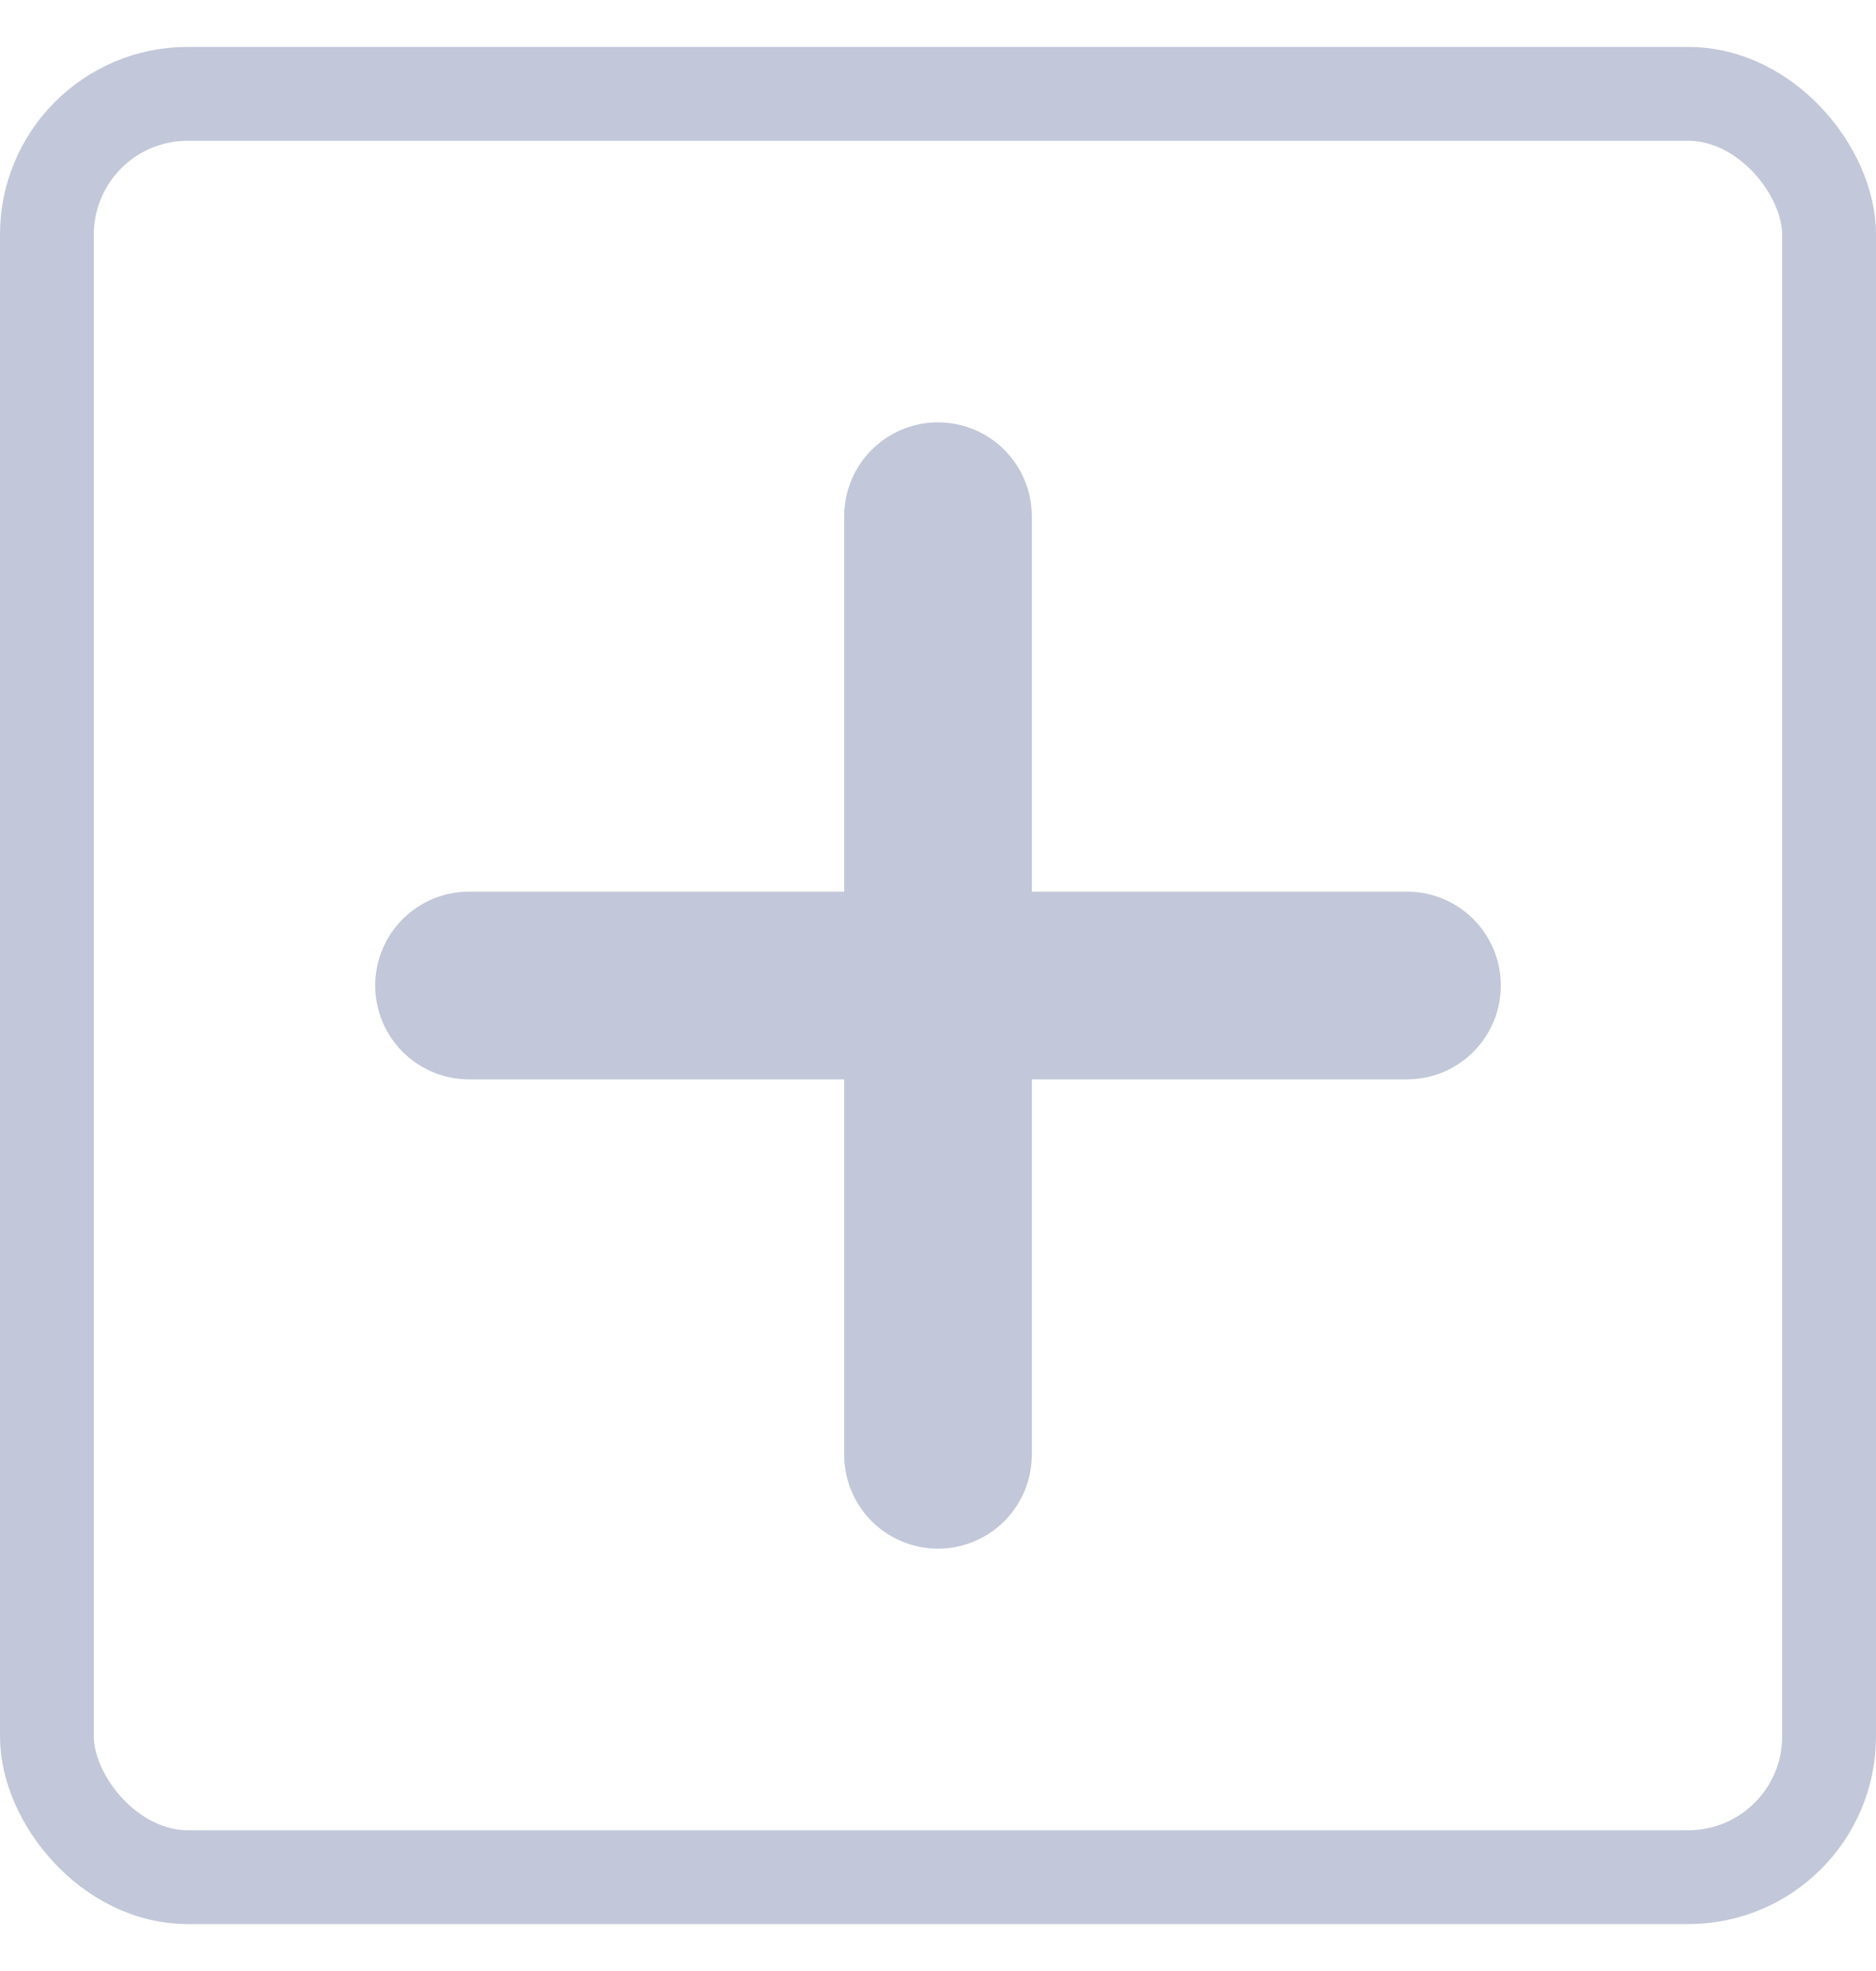
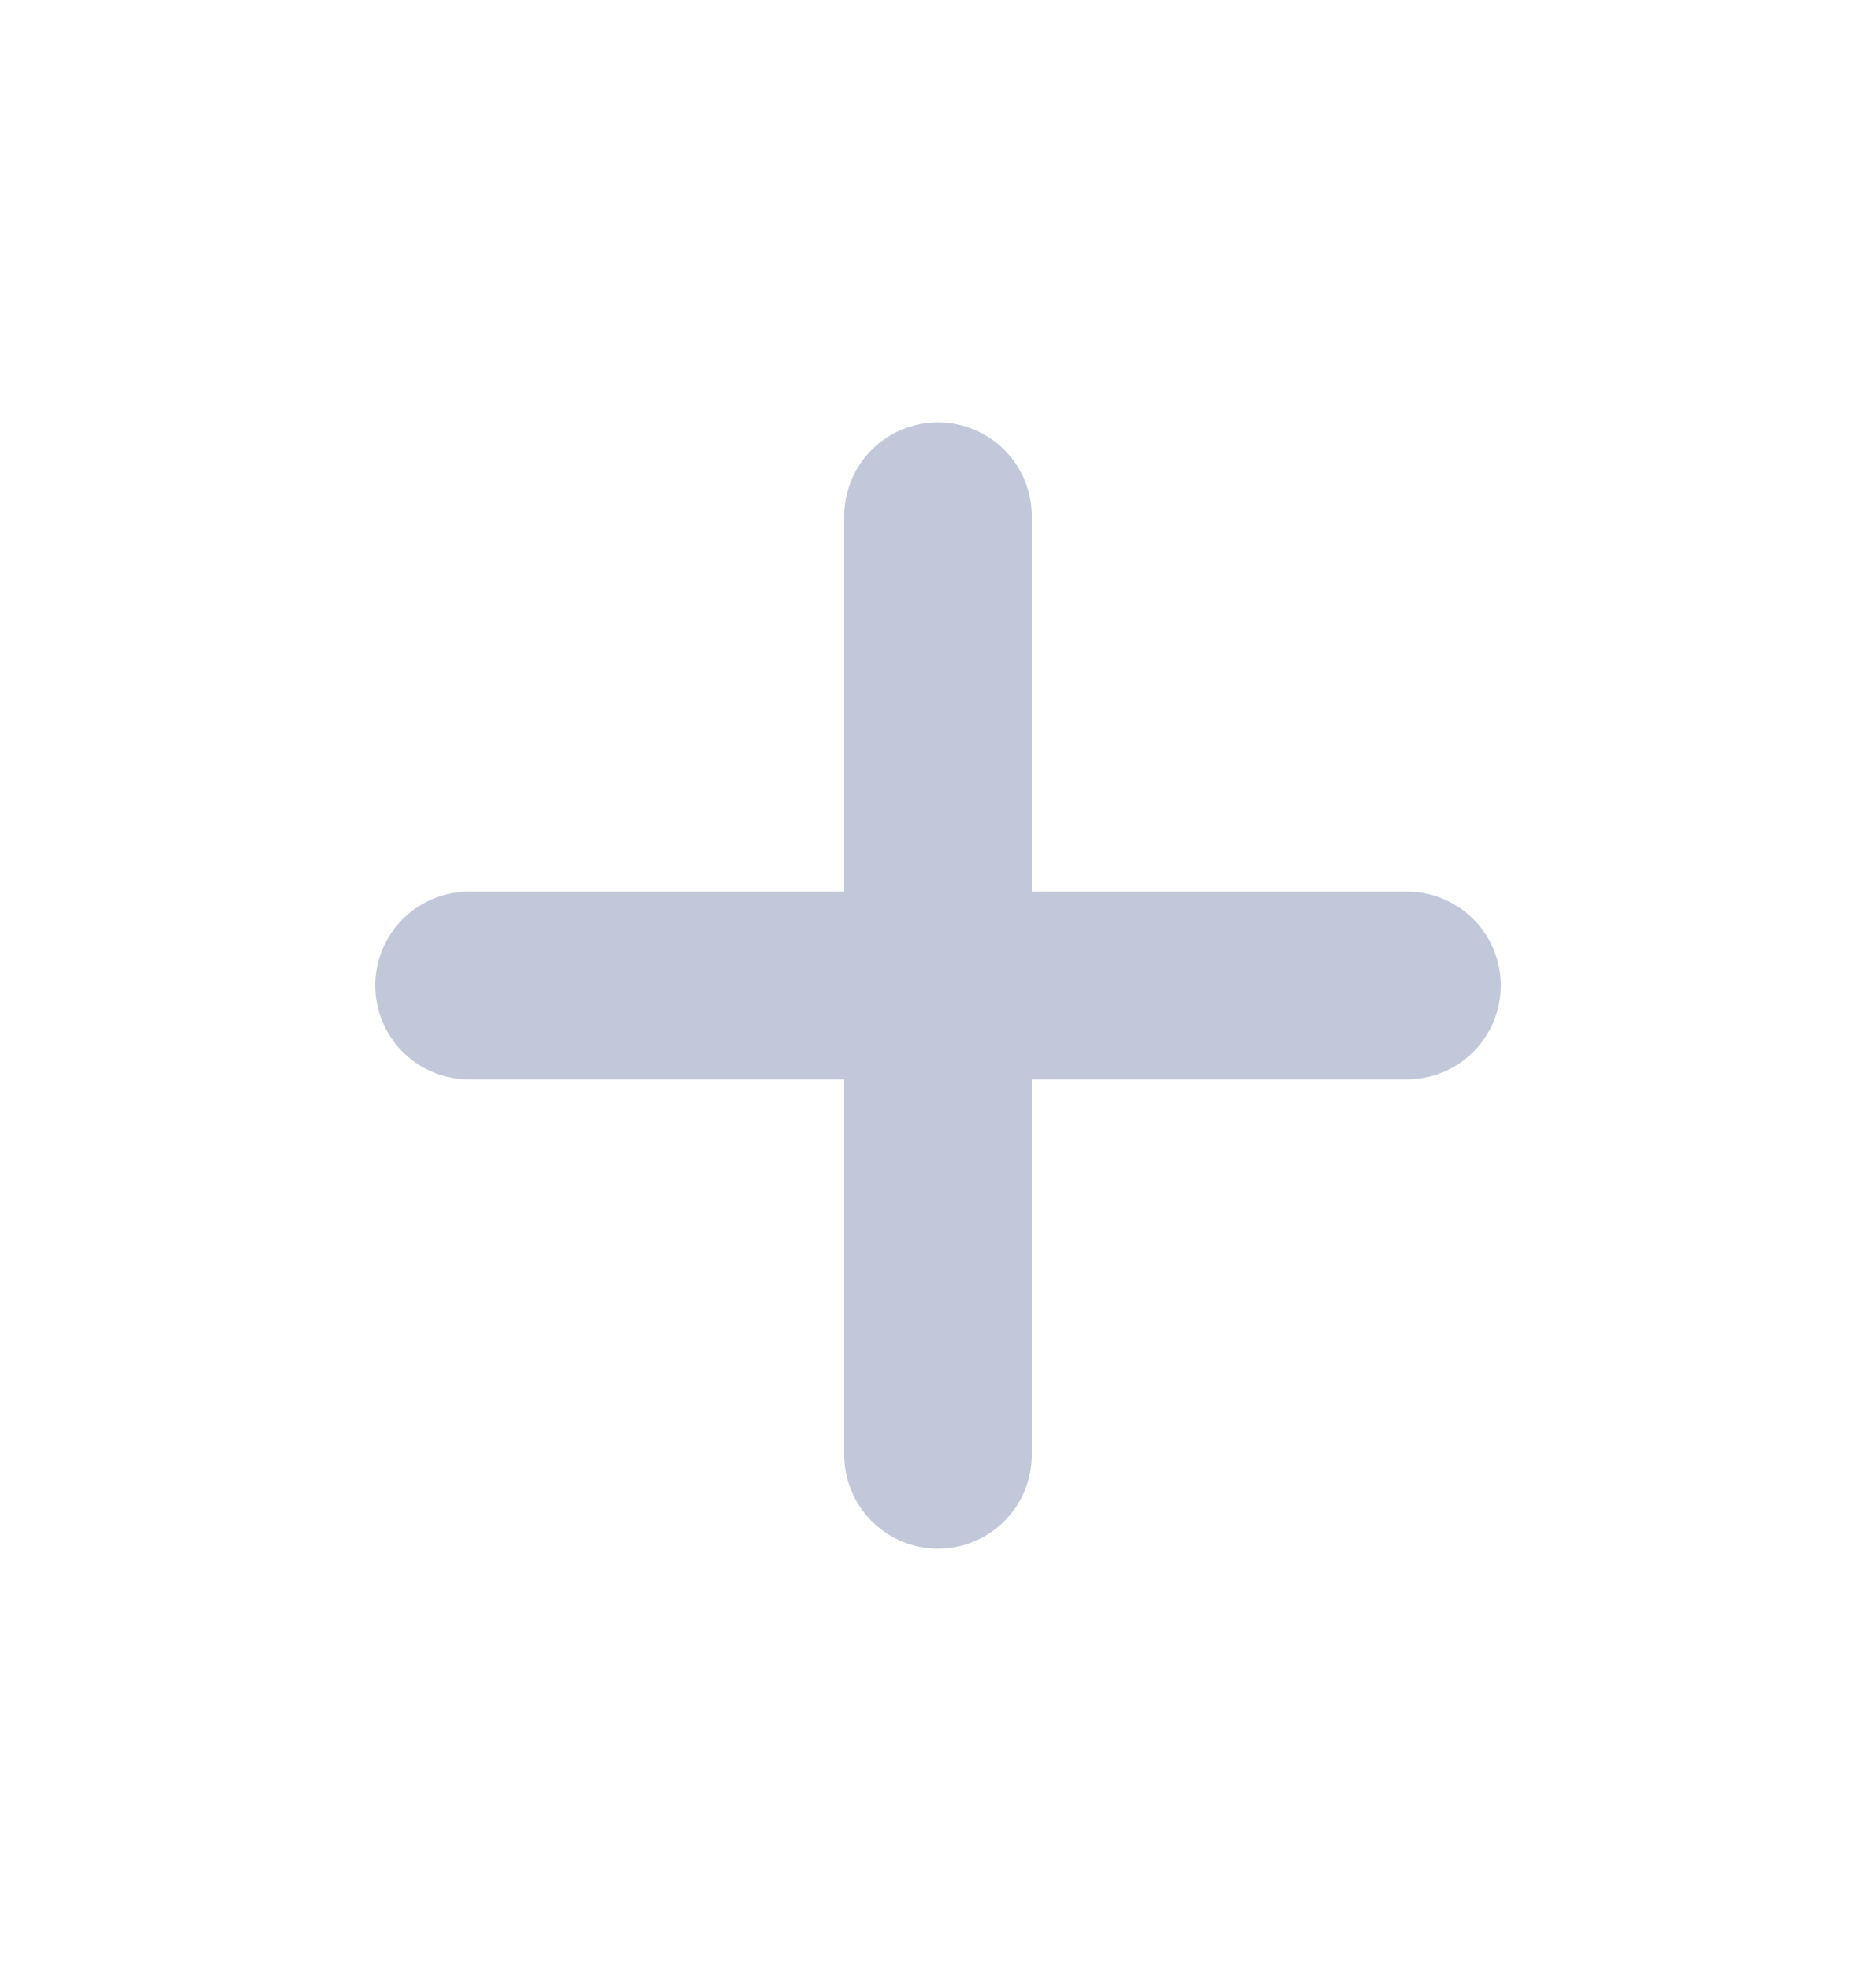
<svg xmlns="http://www.w3.org/2000/svg" width="20" height="21" viewBox="0 0 20 21" fill="none">
-   <rect x="0.5" y="1" width="19" height="19" rx="1.5" stroke="#C2C7D9" />
  <path d="M5 10.5H15" stroke="#C2C7D9" stroke-width="2" stroke-linecap="round" />
  <path d="M10 5.5L10 15.5" stroke="#C2C7D9" stroke-width="2" stroke-linecap="round" />
</svg>